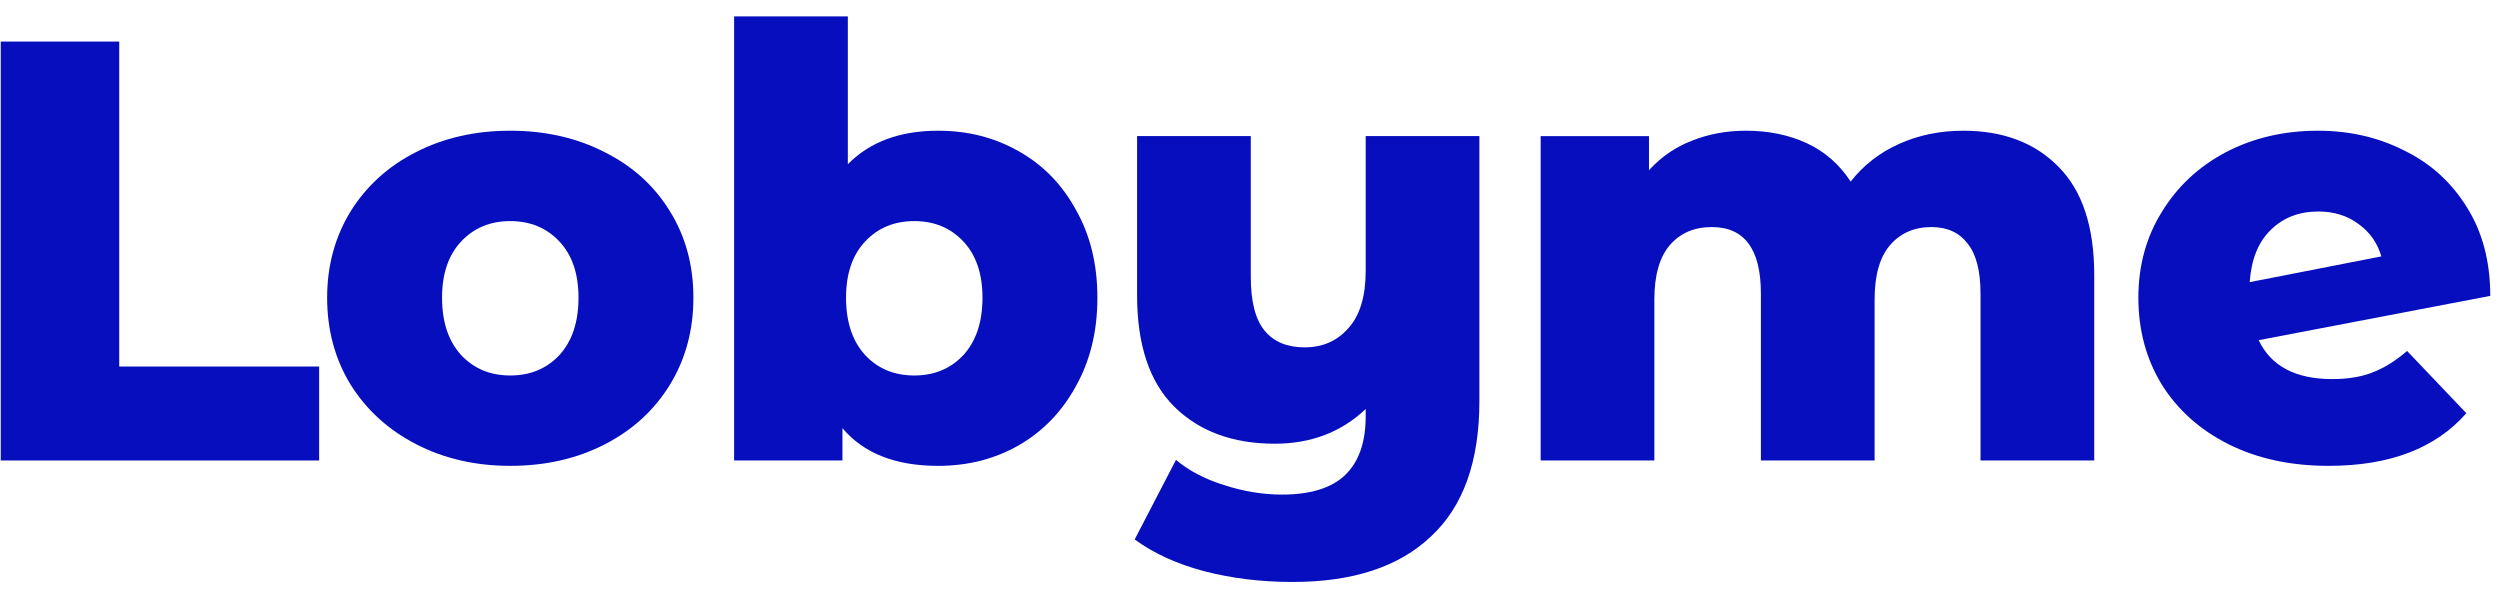
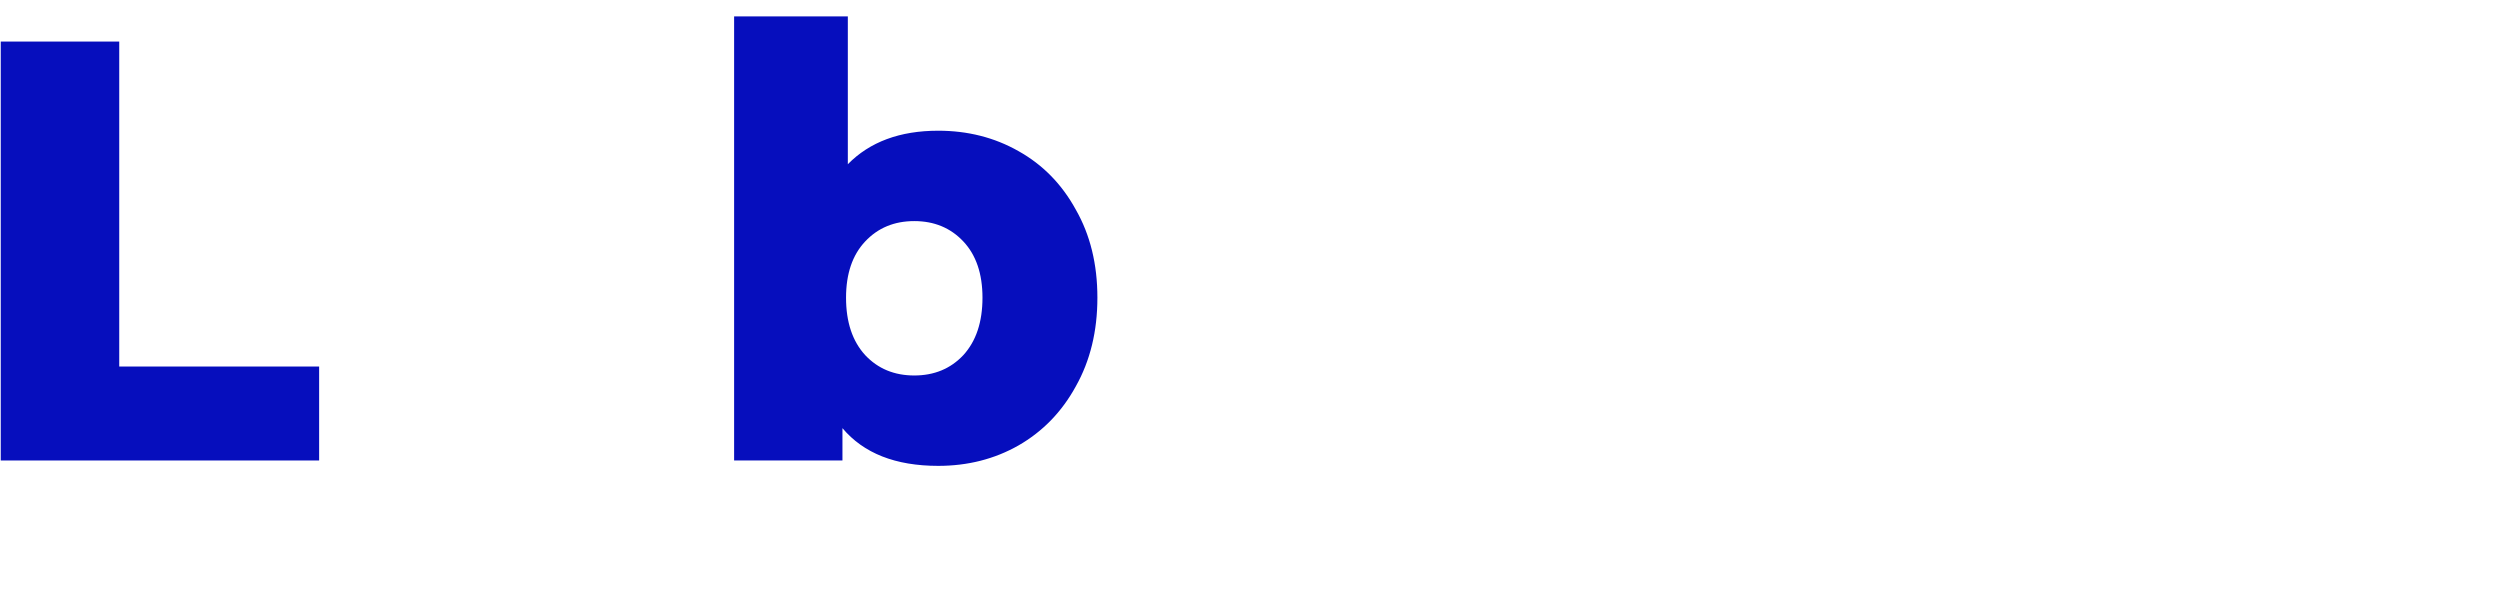
<svg xmlns="http://www.w3.org/2000/svg" width="144" height="34" viewBox="0 0 144 34" fill="none">
-   <path d="M134.339 21.835C135.235 21.835 136.005 21.709 136.649 21.456C137.315 21.203 137.981 20.789 138.648 20.215L142.061 23.8C140.291 25.822 137.648 26.833 134.132 26.833C131.949 26.833 130.03 26.42 128.375 25.592C126.721 24.765 125.434 23.616 124.515 22.145C123.618 20.674 123.17 19.008 123.17 17.147C123.17 15.308 123.618 13.665 124.515 12.217C125.411 10.747 126.64 9.598 128.203 8.77C129.789 7.943 131.558 7.529 133.512 7.529C135.327 7.529 136.982 7.908 138.476 8.667C139.992 9.402 141.199 10.494 142.095 11.942C142.991 13.367 143.439 15.067 143.439 17.043L130.099 19.594C130.811 21.088 132.225 21.835 134.339 21.835ZM133.546 12.183C132.42 12.183 131.501 12.539 130.788 13.252C130.076 13.941 129.674 14.941 129.582 16.251L137.166 14.768C136.936 13.987 136.499 13.367 135.856 12.907C135.212 12.424 134.442 12.183 133.546 12.183Z" fill="#060EBD" />
-   <path d="M113.079 7.529C115.377 7.529 117.204 8.219 118.56 9.598C119.938 10.976 120.628 13.056 120.628 15.837V26.523H114.078V16.906C114.078 15.596 113.826 14.63 113.32 14.01C112.837 13.389 112.148 13.079 111.252 13.079C110.263 13.079 109.471 13.424 108.873 14.113C108.276 14.803 107.977 15.848 107.977 17.25V26.523H101.427V16.906C101.427 14.355 100.485 13.079 98.601 13.079C97.589 13.079 96.785 13.424 96.188 14.113C95.59 14.803 95.291 15.848 95.291 17.25V26.523H88.742V7.84H94.981V9.804C95.671 9.046 96.486 8.483 97.428 8.115C98.394 7.725 99.439 7.529 100.565 7.529C101.875 7.529 103.047 7.771 104.082 8.253C105.116 8.736 105.954 9.471 106.598 10.459C107.333 9.517 108.264 8.793 109.39 8.288C110.516 7.782 111.746 7.529 113.079 7.529Z" fill="#060EBD" />
-   <path d="M85.213 7.839V23.11C85.213 26.58 84.283 29.177 82.421 30.901C80.583 32.647 77.928 33.521 74.458 33.521C72.643 33.521 70.942 33.314 69.356 32.9C67.794 32.486 66.461 31.878 65.358 31.073L67.736 26.488C68.472 27.109 69.391 27.592 70.494 27.936C71.62 28.304 72.735 28.488 73.838 28.488C75.492 28.488 76.71 28.109 77.492 27.35C78.273 26.592 78.664 25.466 78.664 23.972V23.558C77.262 24.891 75.515 25.558 73.424 25.558C71.011 25.558 69.081 24.845 67.633 23.421C66.208 21.996 65.496 19.858 65.496 17.009V7.839H72.045V15.94C72.045 17.365 72.309 18.399 72.838 19.043C73.367 19.686 74.136 20.008 75.148 20.008C76.182 20.008 77.02 19.64 77.664 18.905C78.331 18.169 78.664 17.066 78.664 15.595V7.839H85.213Z" fill="#060EBD" />
  <path d="M54.04 7.529C55.741 7.529 57.281 7.92 58.659 8.701C60.061 9.483 61.164 10.609 61.969 12.08C62.796 13.527 63.21 15.216 63.21 17.147C63.21 19.077 62.796 20.778 61.969 22.249C61.164 23.72 60.061 24.857 58.659 25.661C57.281 26.443 55.741 26.834 54.04 26.834C51.581 26.834 49.743 26.11 48.525 24.662V26.523H42.285V0.945H48.835V9.46C50.099 8.173 51.834 7.529 54.04 7.529ZM52.661 21.628C53.81 21.628 54.753 21.238 55.488 20.456C56.223 19.652 56.591 18.549 56.591 17.147C56.591 15.768 56.223 14.688 55.488 13.907C54.753 13.125 53.81 12.735 52.661 12.735C51.512 12.735 50.57 13.125 49.835 13.907C49.099 14.688 48.732 15.768 48.732 17.147C48.732 18.549 49.099 19.652 49.835 20.456C50.57 21.238 51.512 21.628 52.661 21.628Z" fill="#060EBD" />
-   <path d="M29.392 26.833C27.392 26.833 25.588 26.42 23.98 25.592C22.371 24.765 21.107 23.616 20.188 22.145C19.292 20.674 18.843 19.008 18.843 17.147C18.843 15.308 19.292 13.654 20.188 12.183C21.107 10.712 22.36 9.575 23.945 8.77C25.554 7.943 27.369 7.529 29.392 7.529C31.414 7.529 33.23 7.943 34.838 8.77C36.447 9.575 37.699 10.712 38.596 12.183C39.492 13.631 39.94 15.285 39.94 17.147C39.94 19.008 39.492 20.674 38.596 22.145C37.699 23.616 36.447 24.765 34.838 25.592C33.23 26.42 31.414 26.833 29.392 26.833ZM29.392 21.628C30.541 21.628 31.483 21.238 32.218 20.456C32.954 19.652 33.322 18.549 33.322 17.147C33.322 15.768 32.954 14.688 32.218 13.906C31.483 13.125 30.541 12.735 29.392 12.735C28.243 12.735 27.3 13.125 26.565 13.906C25.83 14.688 25.462 15.768 25.462 17.147C25.462 18.549 25.83 19.652 26.565 20.456C27.3 21.238 28.243 21.628 29.392 21.628Z" fill="#060EBD" />
  <path d="M0.043 2.394H6.868V21.112H18.382V26.524H0.043V2.394Z" fill="#060EBD" />
</svg>